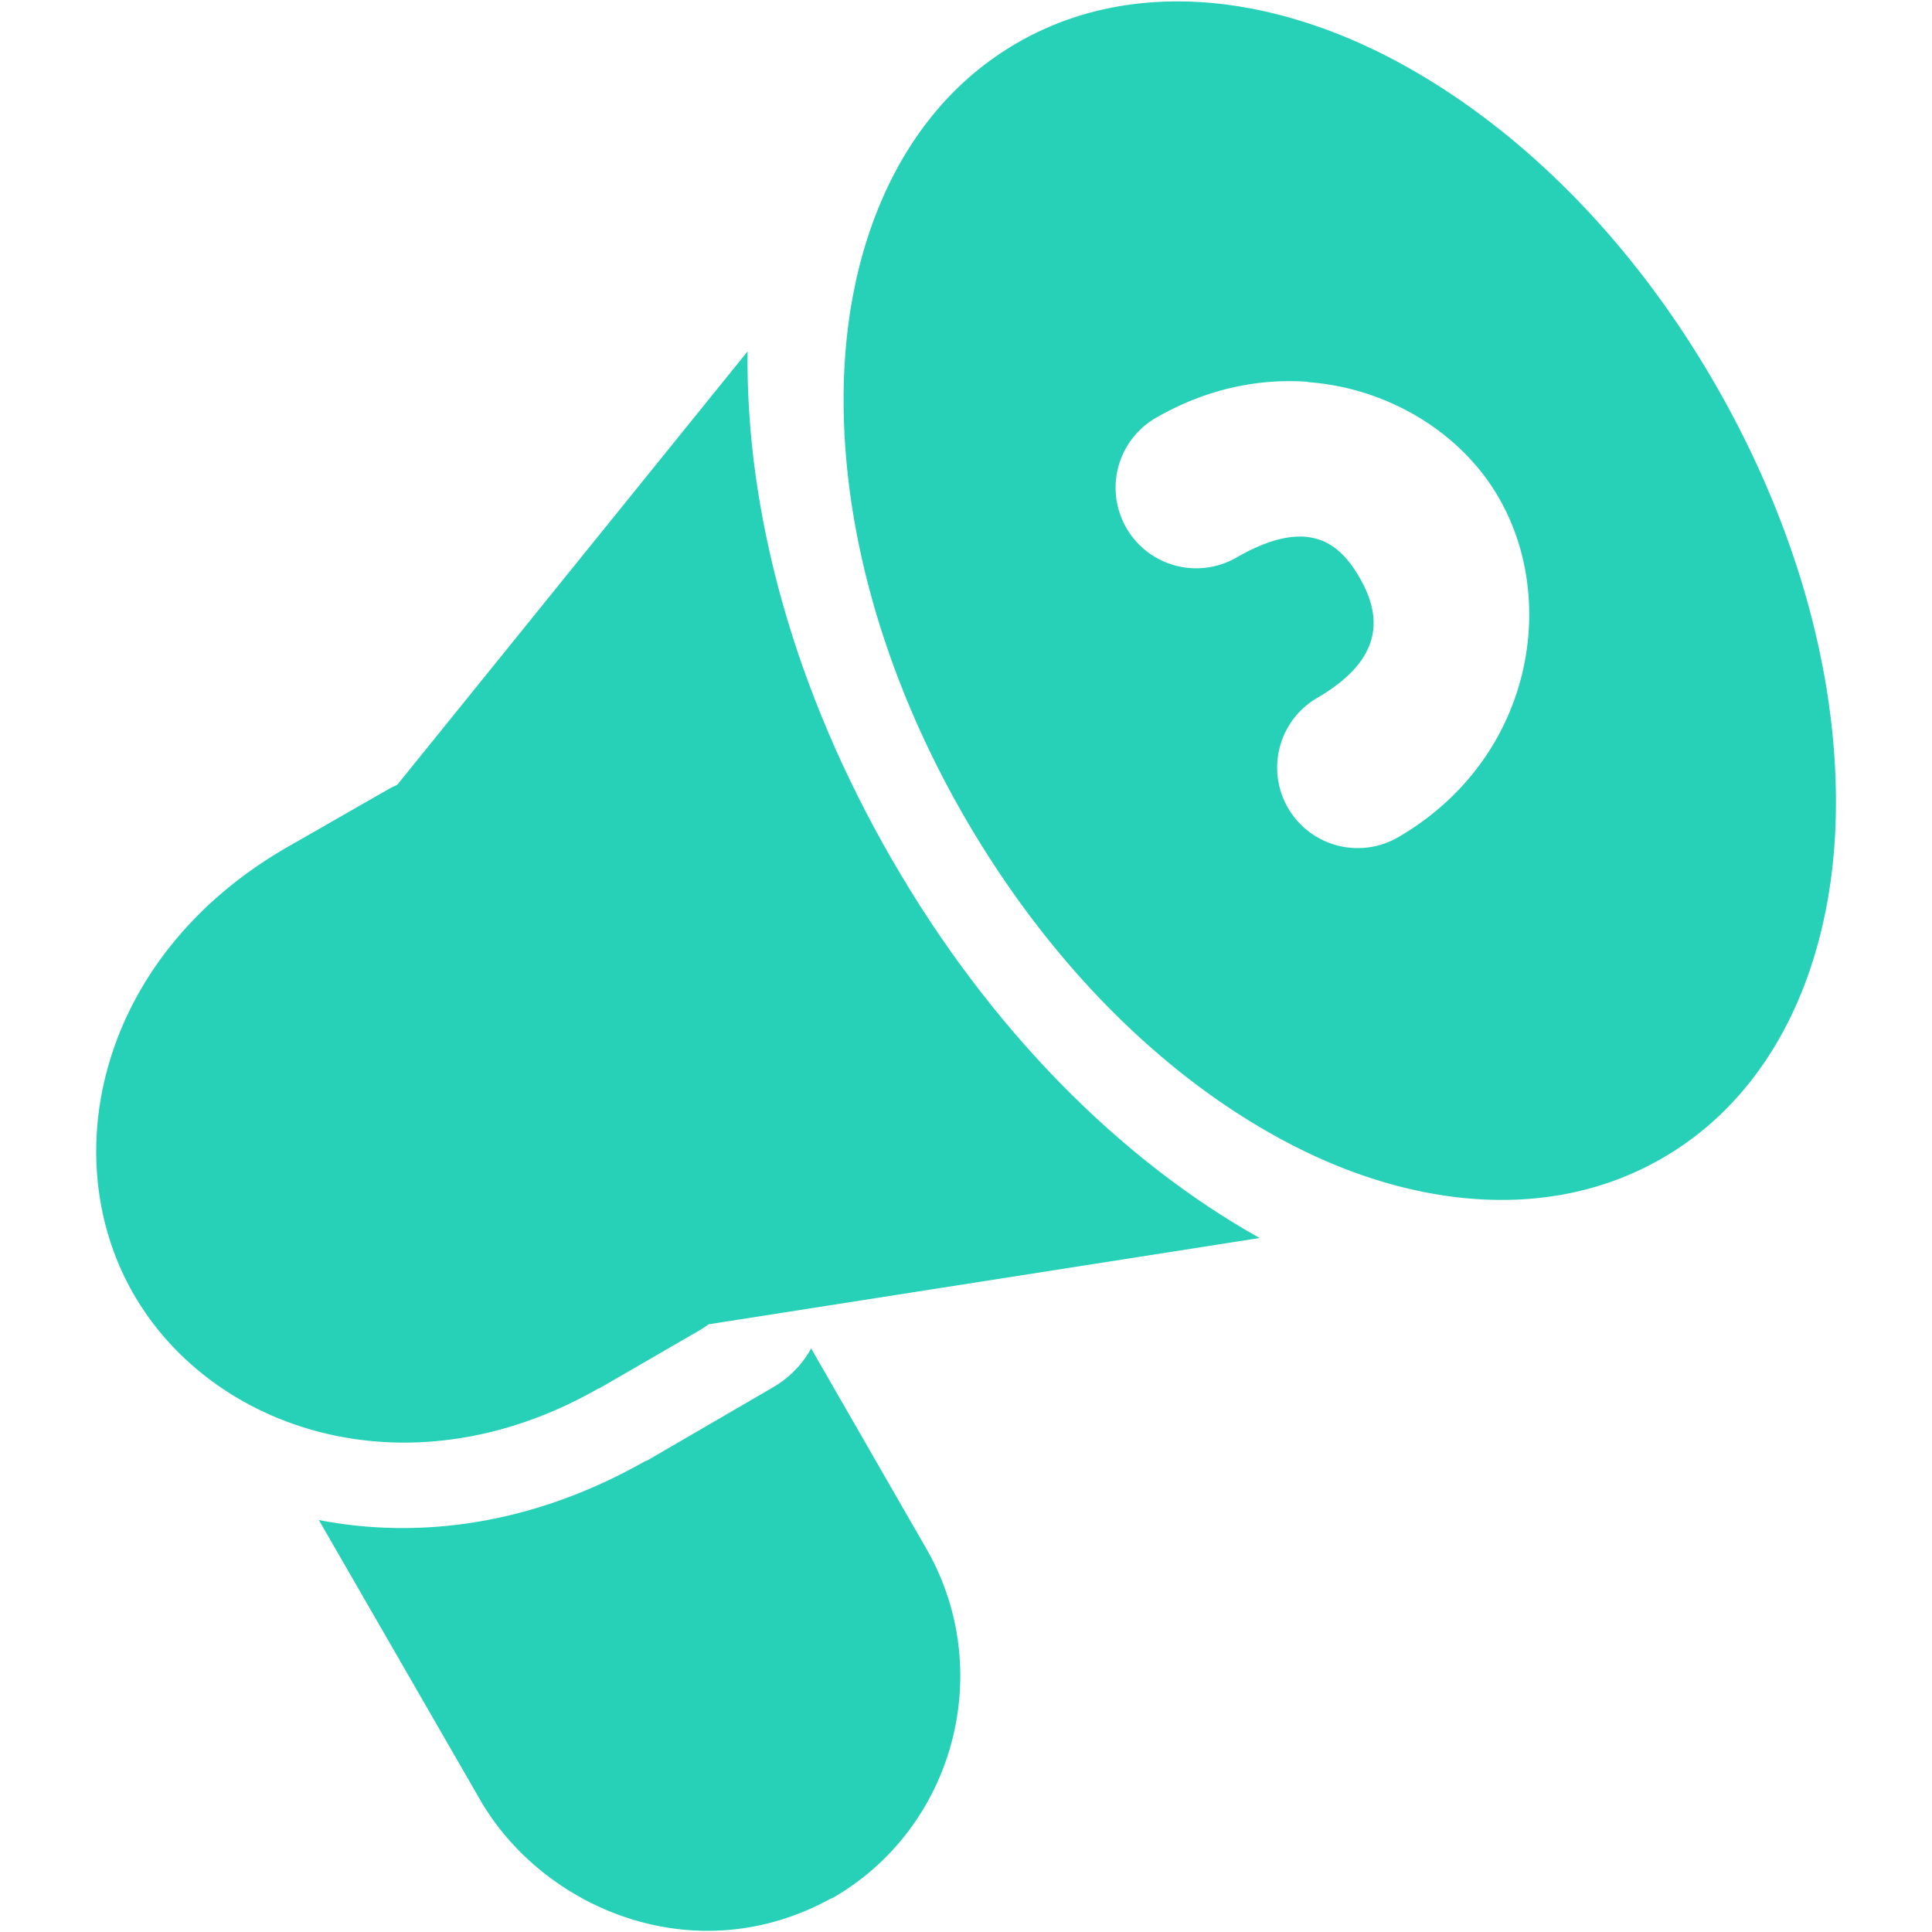
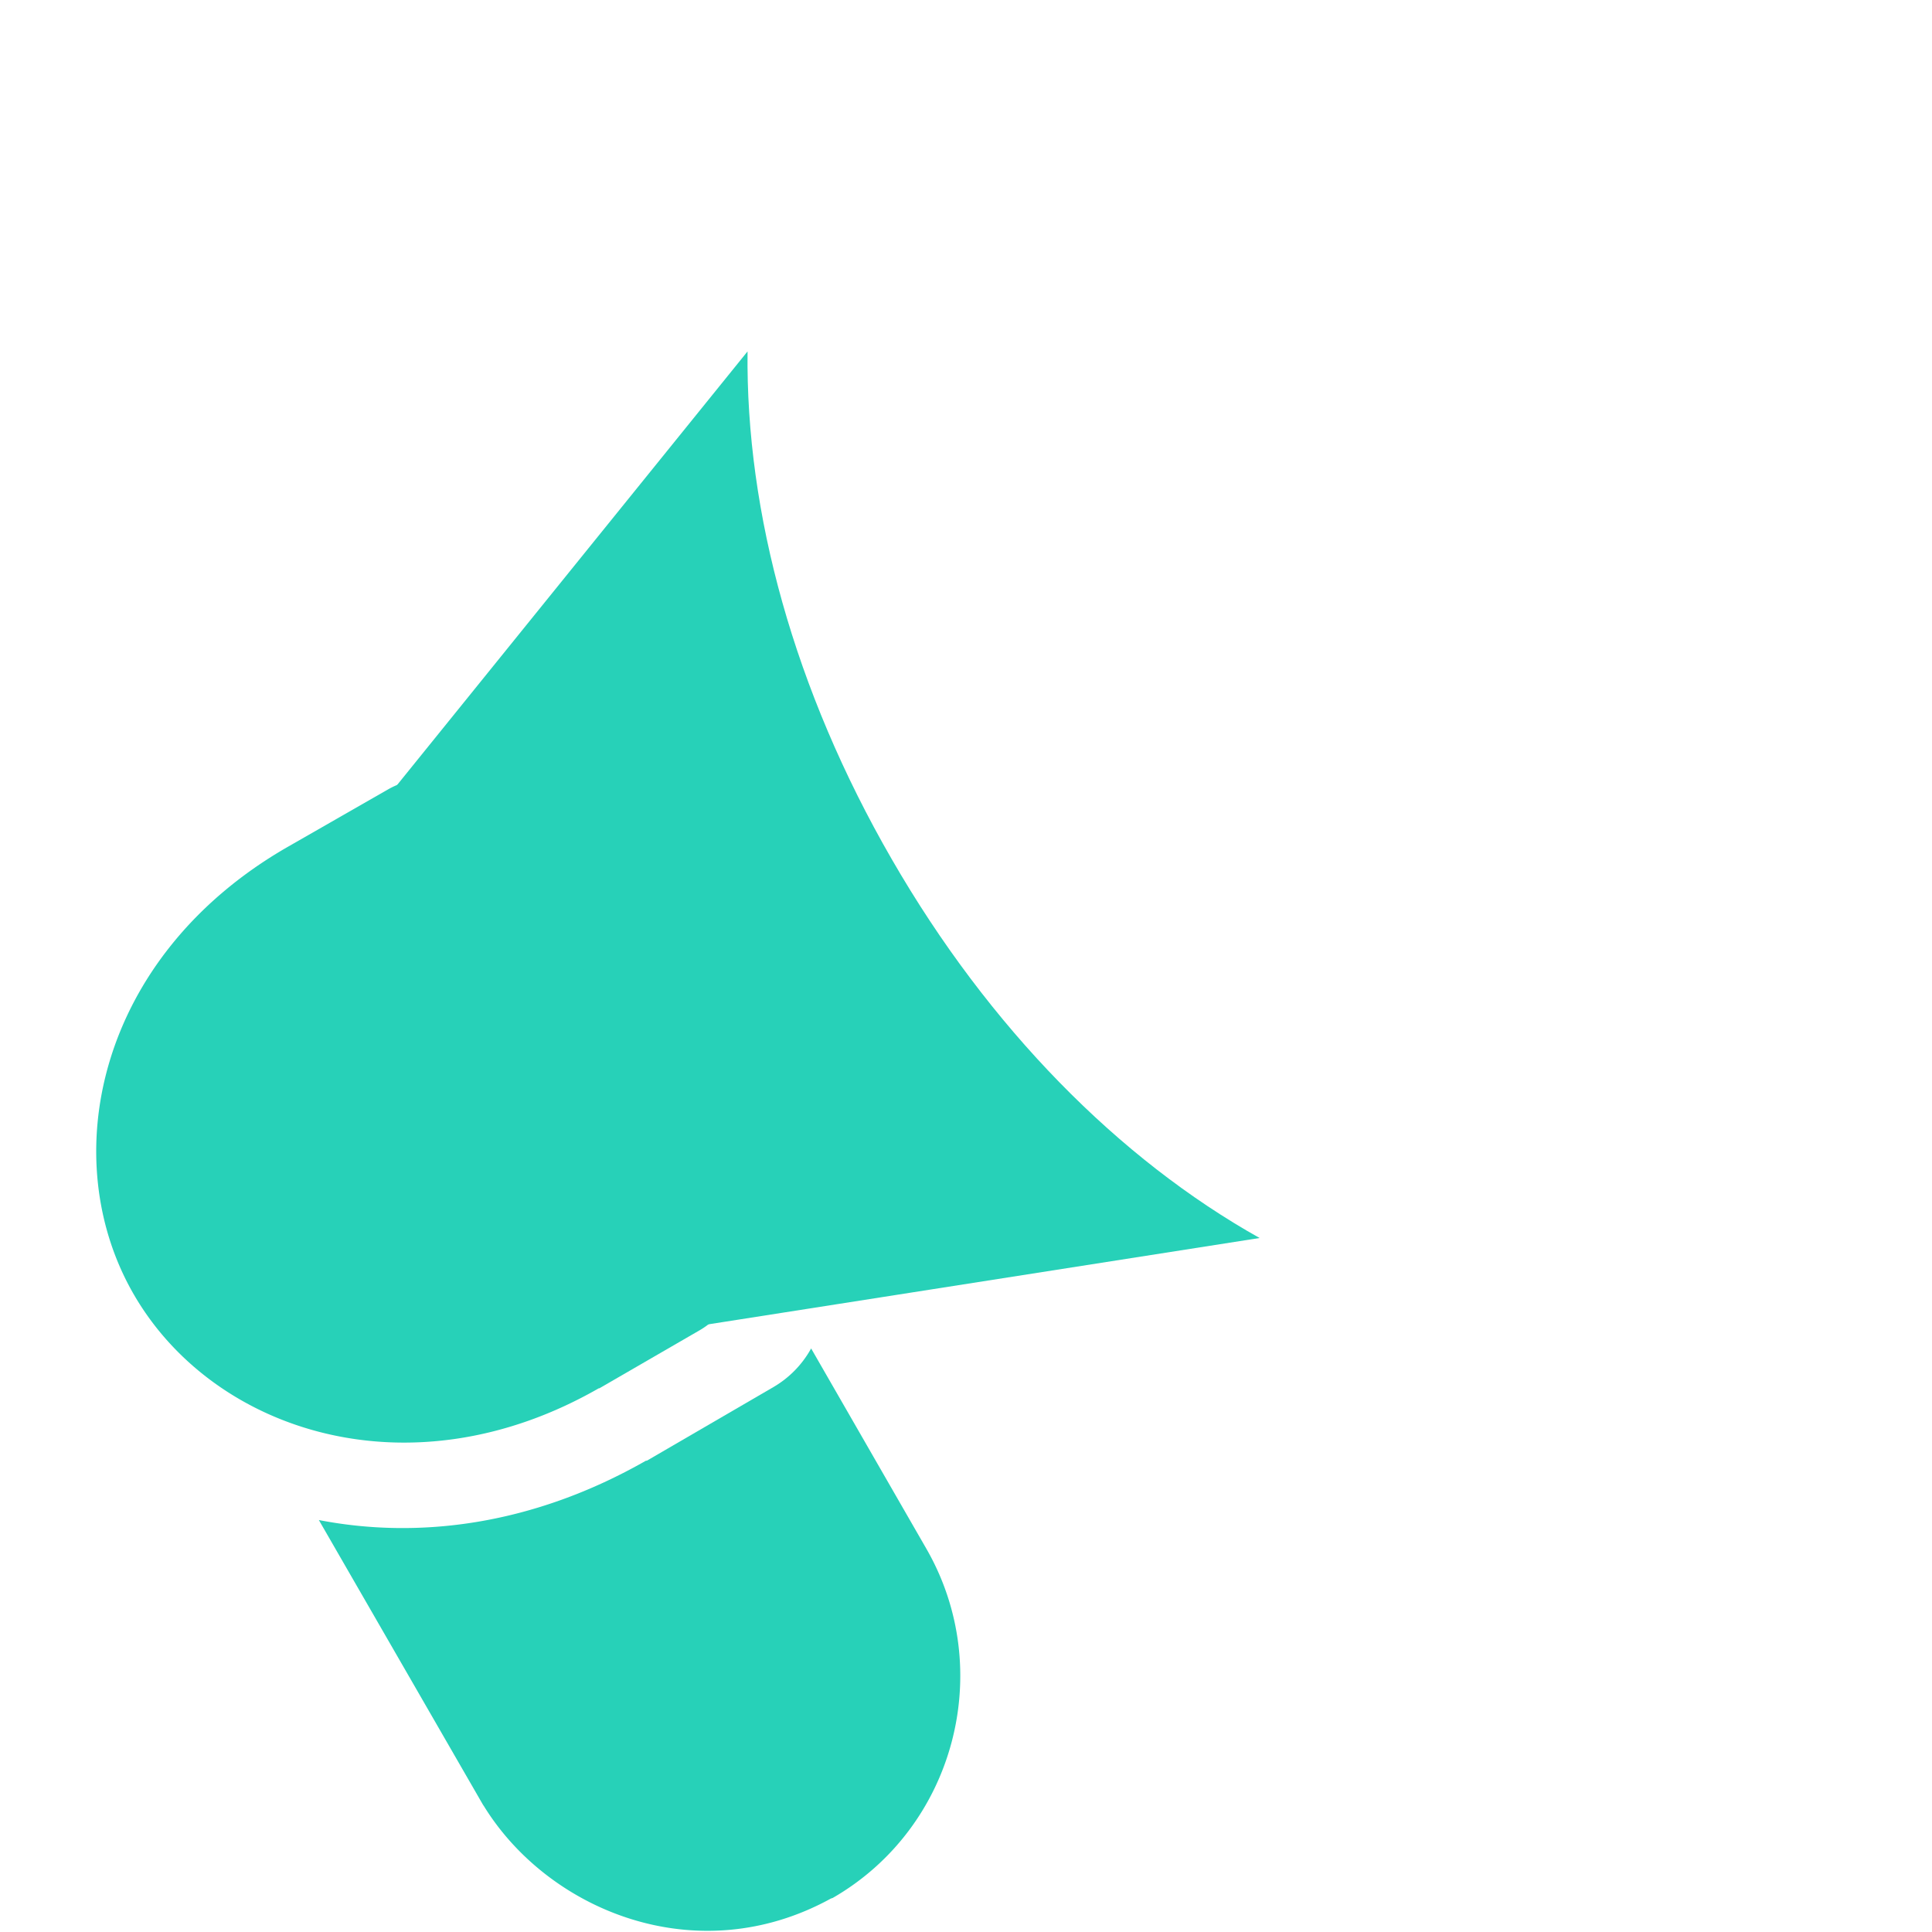
<svg xmlns="http://www.w3.org/2000/svg" width="800px" height="800px" viewBox="0 0 6.35 6.35" id="svg1976" fill="#000000">
  <g id="SVGRepo_bgCarrier" stroke-width="0" />
  <g id="SVGRepo_tracerCarrier" stroke-linecap="round" stroke-linejoin="round" />
  <g id="SVGRepo_iconCarrier">
    <defs id="defs1970" />
    <g id="layer1" style="display:inline">
-       <path d="M 3.795,0.007 C 3.638,0.017 3.486,0.059 3.345,0.14 2.968,0.357 2.79,0.785 2.774,1.241 2.758,1.696 2.892,2.203 3.17,2.685 3.449,3.167 3.822,3.538 4.225,3.752 4.627,3.966 5.087,4.024 5.463,3.807 5.839,3.59 6.017,3.164 6.033,2.709 6.049,2.253 5.915,1.744 5.637,1.262 5.359,0.78 4.985,0.411 4.582,0.197 4.331,0.064 4.057,-0.01 3.795,0.007 Z m 0.504,1.249 c 0.054,0.004 0.106,0.013 0.157,0.027 0.203,0.056 0.376,0.186 0.473,0.358 0.195,0.343 0.103,0.857 -0.334,1.111 A 0.265,0.265 0 0 1 4.233,2.655 0.265,0.265 0 0 1 4.329,2.294 C 4.556,2.162 4.537,2.019 4.47,1.901 4.403,1.783 4.299,1.697 4.063,1.833 A 0.265,0.265 0 0 1 3.702,1.735 0.265,0.265 0 0 1 3.798,1.374 C 3.964,1.278 4.137,1.243 4.299,1.255 Z" id="ellipse790" style="color:#27d1b8;font-style:normal;font-variant:normal;font-weight:normal;font-stretch:normal;font-size:medium;line-height:normal;font-family:sans-serif;font-variant-ligatures:normal;font-variant-position:normal;font-variant-caps:normal;font-variant-numeric:normal;font-variant-alternates:normal;font-variant-east-asian:normal;font-feature-settings:normal;font-variation-settings:normal;text-indent:0;text-align:start;text-decoration:none;text-decoration-line:none;text-decoration-style:solid;text-decoration-color:#27d1b8;letter-spacing:normal;word-spacing:normal;text-transform:none;writing-mode:lr-tb;direction:ltr;text-orientation:mixed;dominant-baseline:auto;baseline-shift:baseline;text-anchor:start;white-space:normal;shape-padding:0;shape-margin:0;inline-size:0;clip-rule:nonzero;display:inline;overflow:visible;visibility:visible;isolation:auto;mix-blend-mode:normal;color-interpolation:sRGB;color-interpolation-filters:linearRGB;solid-color:#27d1b8;solid-opacity:1;vector-effect:none;fill:#27d1b8;fill-opacity:1;fill-rule:nonzero;stroke:none;stroke-width:0.529;stroke-linecap:round;stroke-linejoin:round;stroke-miterlimit:4;stroke-dasharray:none;stroke-dashoffset:0;stroke-opacity:1;paint-order:stroke fill markers;color-rendering:auto;image-rendering:auto;shape-rendering:auto;text-rendering:auto;enable-background:accumulate;stop-color:#27d1b8" />
      <path d="M 2.457,1.155 1.243,2.657 c -0.069,0.085 -0.078,0.204 -0.023,0.299 l 0.742,1.283 c 0.055,0.094 0.161,0.146 0.269,0.129 L 4.14,4.069 C 3.678,3.81 3.251,3.379 2.931,2.824 2.61,2.268 2.451,1.685 2.457,1.155 Z" id="path792" style="color:#27d1b8;font-style:normal;font-variant:normal;font-weight:normal;font-stretch:normal;font-size:medium;line-height:normal;font-family:sans-serif;font-variant-ligatures:normal;font-variant-position:normal;font-variant-caps:normal;font-variant-numeric:normal;font-variant-alternates:normal;font-variant-east-asian:normal;font-feature-settings:normal;font-variation-settings:normal;text-indent:0;text-align:start;text-decoration:none;text-decoration-line:none;text-decoration-style:solid;text-decoration-color:#27d1b8;letter-spacing:normal;word-spacing:normal;text-transform:none;writing-mode:lr-tb;direction:ltr;text-orientation:mixed;dominant-baseline:auto;baseline-shift:baseline;text-anchor:start;white-space:normal;shape-padding:0;shape-margin:0;inline-size:0;clip-rule:nonzero;display:inline;overflow:visible;visibility:visible;isolation:auto;mix-blend-mode:normal;color-interpolation:sRGB;color-interpolation-filters:linearRGB;solid-color:#27d1b8;solid-opacity:1;vector-effect:none;fill:#27d1b8;fill-opacity:1;fill-rule:nonzero;stroke:none;stroke-width:0.529;stroke-linecap:round;stroke-linejoin:round;stroke-miterlimit:4;stroke-dasharray:none;stroke-dashoffset:0;stroke-opacity:1;paint-order:stroke fill markers;color-rendering:auto;image-rendering:auto;shape-rendering:auto;text-rendering:auto;enable-background:accumulate;stop-color:#27d1b8" />
      <path d="m 1.38,2.561 a 0.265,0.265 0 0 0 -0.107,0.035 l -0.33,0.189 c -0.624,0.36 -0.764,1.026 -0.5,1.475 0.264,0.449 0.909,0.656 1.525,0.303 a 0.265,0.265 0 0 0 0.002,0 l 0.33,-0.191 a 0.265,0.265 0 0 0 0.096,-0.361 l -0.762,-1.318 a 0.265,0.265 0 0 0 -0.254,-0.131 z" id="path794" style="color:#27d1b8;font-style:normal;font-variant:normal;font-weight:normal;font-stretch:normal;font-size:medium;line-height:normal;font-family:sans-serif;font-variant-ligatures:normal;font-variant-position:normal;font-variant-caps:normal;font-variant-numeric:normal;font-variant-alternates:normal;font-variant-east-asian:normal;font-feature-settings:normal;font-variation-settings:normal;text-indent:0;text-align:start;text-decoration:none;text-decoration-line:none;text-decoration-style:solid;text-decoration-color:#27d1b8;letter-spacing:normal;word-spacing:normal;text-transform:none;writing-mode:lr-tb;direction:ltr;text-orientation:mixed;dominant-baseline:auto;baseline-shift:baseline;text-anchor:start;white-space:normal;shape-padding:0;shape-margin:0;inline-size:0;clip-rule:nonzero;display:inline;overflow:visible;visibility:visible;isolation:auto;mix-blend-mode:normal;color-interpolation:sRGB;color-interpolation-filters:linearRGB;solid-color:#27d1b8;solid-opacity:1;vector-effect:none;fill:#27d1b8;fill-opacity:1;fill-rule:nonzero;stroke:none;stroke-width:0.529;stroke-linecap:round;stroke-linejoin:round;stroke-miterlimit:4;stroke-dasharray:none;stroke-dashoffset:0;stroke-opacity:1;paint-order:stroke fill markers;color-rendering:auto;image-rendering:auto;shape-rendering:auto;text-rendering:auto;enable-background:accumulate;stop-color:#27d1b8" />
-       <path d="M 2.666,4.432 A 0.333,0.333 0 0 1 2.542,4.559 L 2.126,4.801 a 0.333,0.333 0 0 1 -0.003,0 C 1.753,5.012 1.378,5.06 1.048,4.996 l 0.539,0.935 a 0.265,0.265 0 0 0 0.004,0.006 c 0.212,0.343 0.7,0.545 1.14,0.303 a 0.265,0.265 0 0 0 0.006,-0.002 C 3.138,6.007 3.275,5.489 3.044,5.089 Z" id="path796" style="color:#27d1b8;font-style:normal;font-variant:normal;font-weight:normal;font-stretch:normal;font-size:medium;line-height:normal;font-family:sans-serif;font-variant-ligatures:normal;font-variant-position:normal;font-variant-caps:normal;font-variant-numeric:normal;font-variant-alternates:normal;font-variant-east-asian:normal;font-feature-settings:normal;font-variation-settings:normal;text-indent:0;text-align:start;text-decoration:none;text-decoration-line:none;text-decoration-style:solid;text-decoration-color:#27d1b8;letter-spacing:normal;word-spacing:normal;text-transform:none;writing-mode:lr-tb;direction:ltr;text-orientation:mixed;dominant-baseline:auto;baseline-shift:baseline;text-anchor:start;white-space:normal;shape-padding:0;shape-margin:0;inline-size:0;clip-rule:nonzero;display:inline;overflow:visible;visibility:visible;isolation:auto;mix-blend-mode:normal;color-interpolation:sRGB;color-interpolation-filters:linearRGB;solid-color:#27d1b8;solid-opacity:1;vector-effect:none;fill:#27d1b8;fill-opacity:1;fill-rule:nonzero;stroke:none;stroke-width:0.529;stroke-linecap:round;stroke-linejoin:round;stroke-miterlimit:4;stroke-dasharray:none;stroke-dashoffset:0;stroke-opacity:1;paint-order:stroke fill markers;color-rendering:auto;image-rendering:auto;shape-rendering:auto;text-rendering:auto;enable-background:accumulate;stop-color:#27d1b8" />
+       <path d="M 2.666,4.432 A 0.333,0.333 0 0 1 2.542,4.559 L 2.126,4.801 a 0.333,0.333 0 0 1 -0.003,0 C 1.753,5.012 1.378,5.06 1.048,4.996 l 0.539,0.935 a 0.265,0.265 0 0 0 0.004,0.006 c 0.212,0.343 0.7,0.545 1.14,0.303 a 0.265,0.265 0 0 0 0.006,-0.002 C 3.138,6.007 3.275,5.489 3.044,5.089 " id="path796" style="color:#27d1b8;font-style:normal;font-variant:normal;font-weight:normal;font-stretch:normal;font-size:medium;line-height:normal;font-family:sans-serif;font-variant-ligatures:normal;font-variant-position:normal;font-variant-caps:normal;font-variant-numeric:normal;font-variant-alternates:normal;font-variant-east-asian:normal;font-feature-settings:normal;font-variation-settings:normal;text-indent:0;text-align:start;text-decoration:none;text-decoration-line:none;text-decoration-style:solid;text-decoration-color:#27d1b8;letter-spacing:normal;word-spacing:normal;text-transform:none;writing-mode:lr-tb;direction:ltr;text-orientation:mixed;dominant-baseline:auto;baseline-shift:baseline;text-anchor:start;white-space:normal;shape-padding:0;shape-margin:0;inline-size:0;clip-rule:nonzero;display:inline;overflow:visible;visibility:visible;isolation:auto;mix-blend-mode:normal;color-interpolation:sRGB;color-interpolation-filters:linearRGB;solid-color:#27d1b8;solid-opacity:1;vector-effect:none;fill:#27d1b8;fill-opacity:1;fill-rule:nonzero;stroke:none;stroke-width:0.529;stroke-linecap:round;stroke-linejoin:round;stroke-miterlimit:4;stroke-dasharray:none;stroke-dashoffset:0;stroke-opacity:1;paint-order:stroke fill markers;color-rendering:auto;image-rendering:auto;shape-rendering:auto;text-rendering:auto;enable-background:accumulate;stop-color:#27d1b8" />
    </g>
  </g>
</svg>